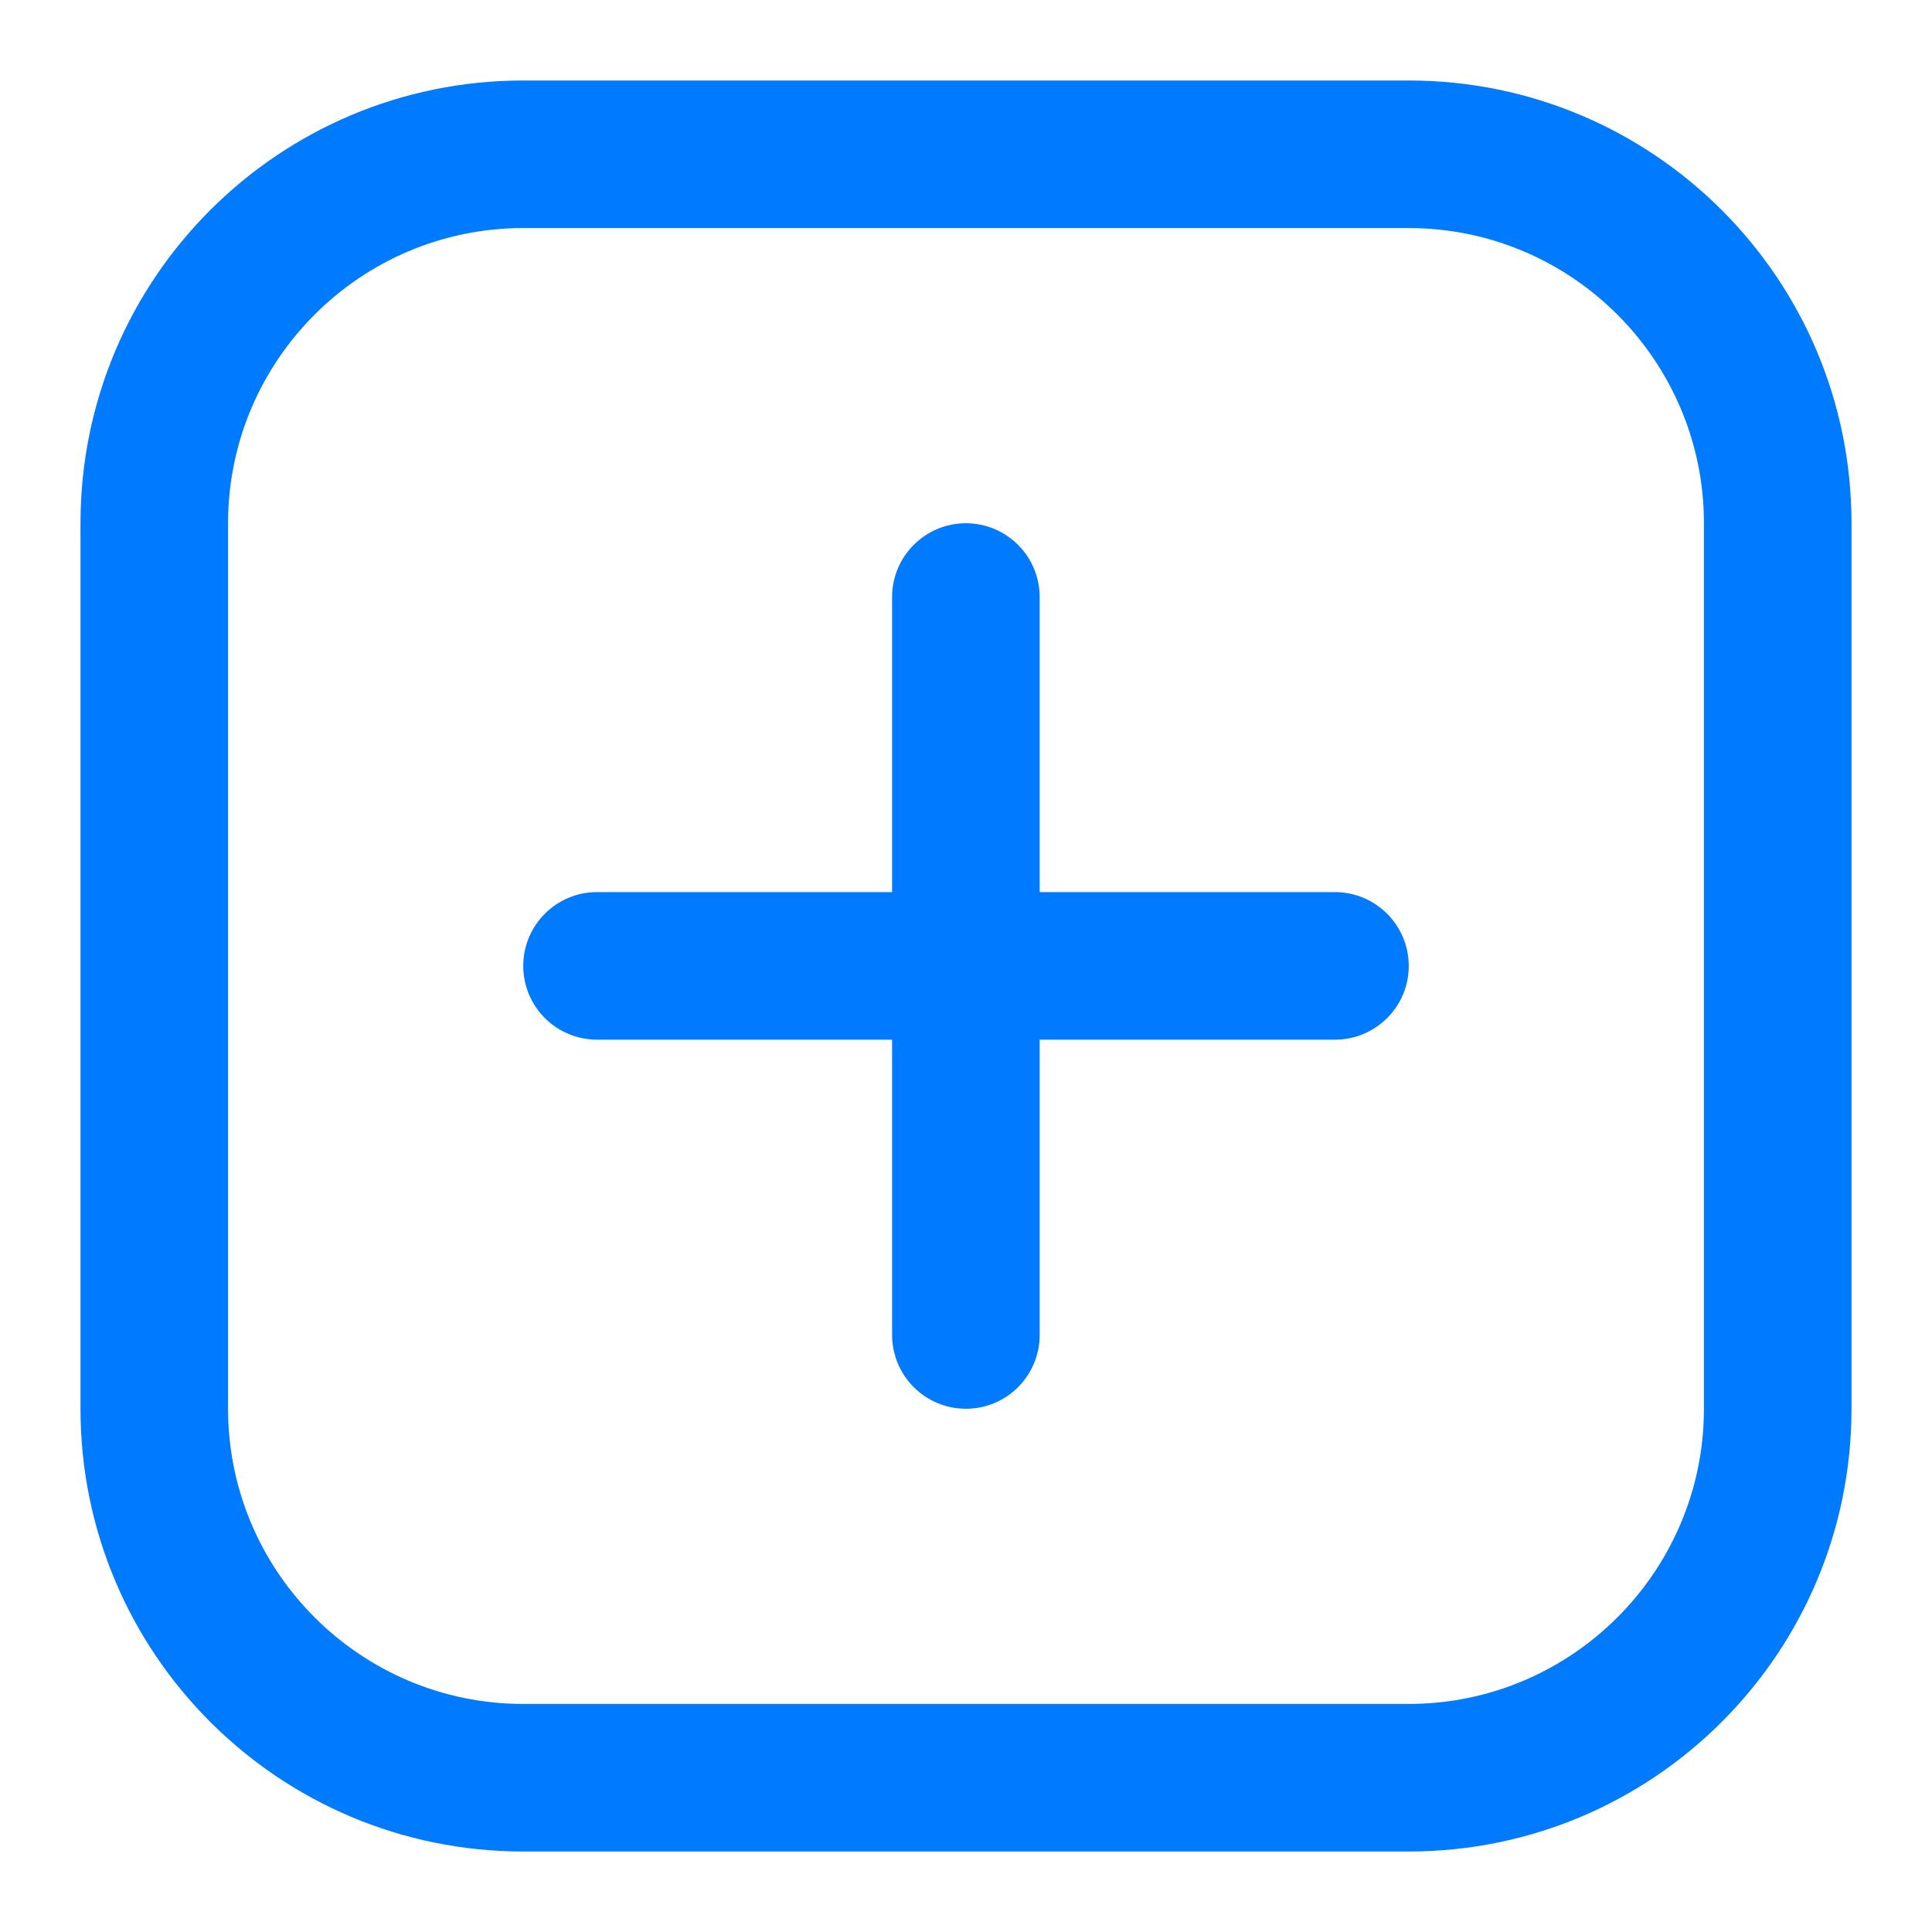
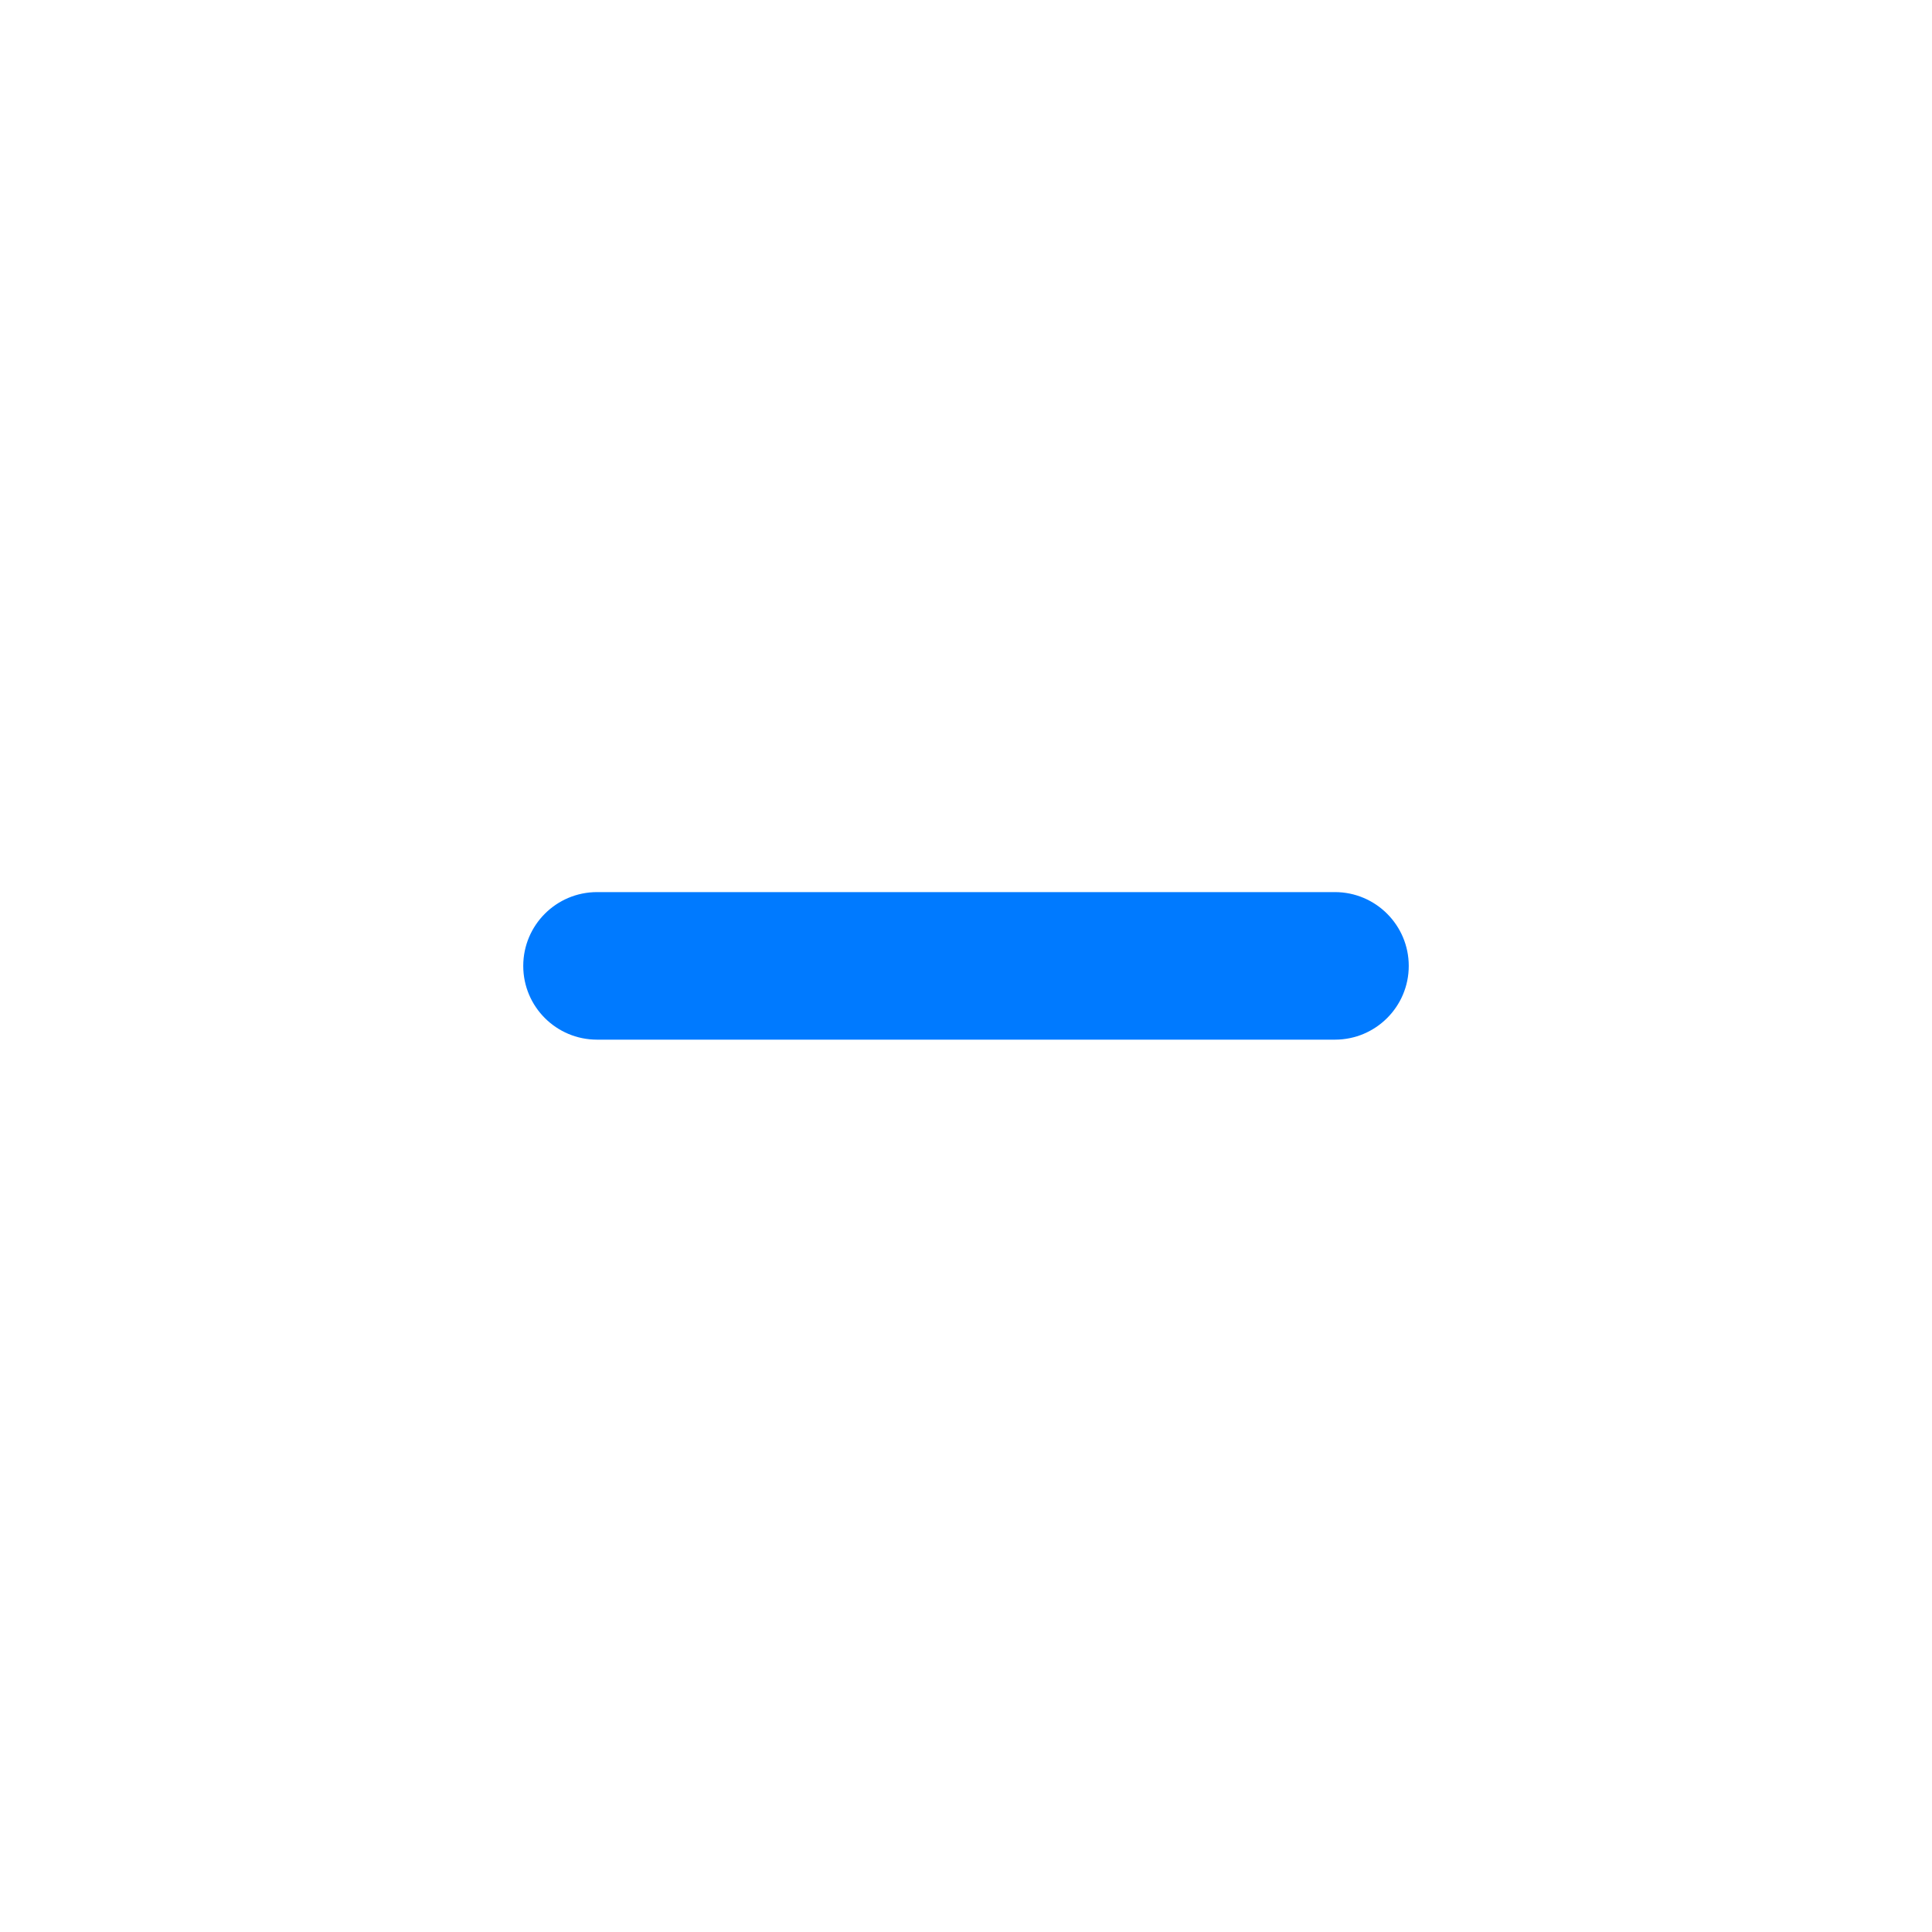
<svg xmlns="http://www.w3.org/2000/svg" width="24" height="24" viewBox="0 0 24 24" fill="none">
-   <path d="M17.5 2.833C19.522 2.833 21.167 4.478 21.167 6.5V17.5C21.167 19.522 19.522 21.167 17.5 21.167H6.5C4.478 21.167 2.833 19.522 2.833 17.5V6.5C2.833 4.478 4.478 2.833 6.5 2.833H17.5ZM17.5 1H6.5C3.462 1 1 3.462 1 6.5V17.5C1 20.538 3.462 23 6.5 23H17.5C20.538 23 23 20.538 23 17.5V6.5C23 3.462 20.538 1 17.5 1Z" fill="#007AFF" />
-   <path d="M11.999 17.5C11.493 17.5 11.082 17.09 11.082 16.583V7.417C11.082 6.911 11.493 6.5 11.999 6.5C12.505 6.5 12.915 6.911 12.915 7.417V16.583C12.915 17.09 12.505 17.5 11.999 17.5Z" fill="#007AFF" />
  <path d="M6.5 11.999C6.5 11.493 6.91 11.082 7.417 11.082H16.583C17.089 11.082 17.5 11.493 17.5 11.999C17.5 12.505 17.089 12.915 16.583 12.915H7.417C6.91 12.915 6.5 12.505 6.5 11.999Z" fill="#007AFF" />
</svg>